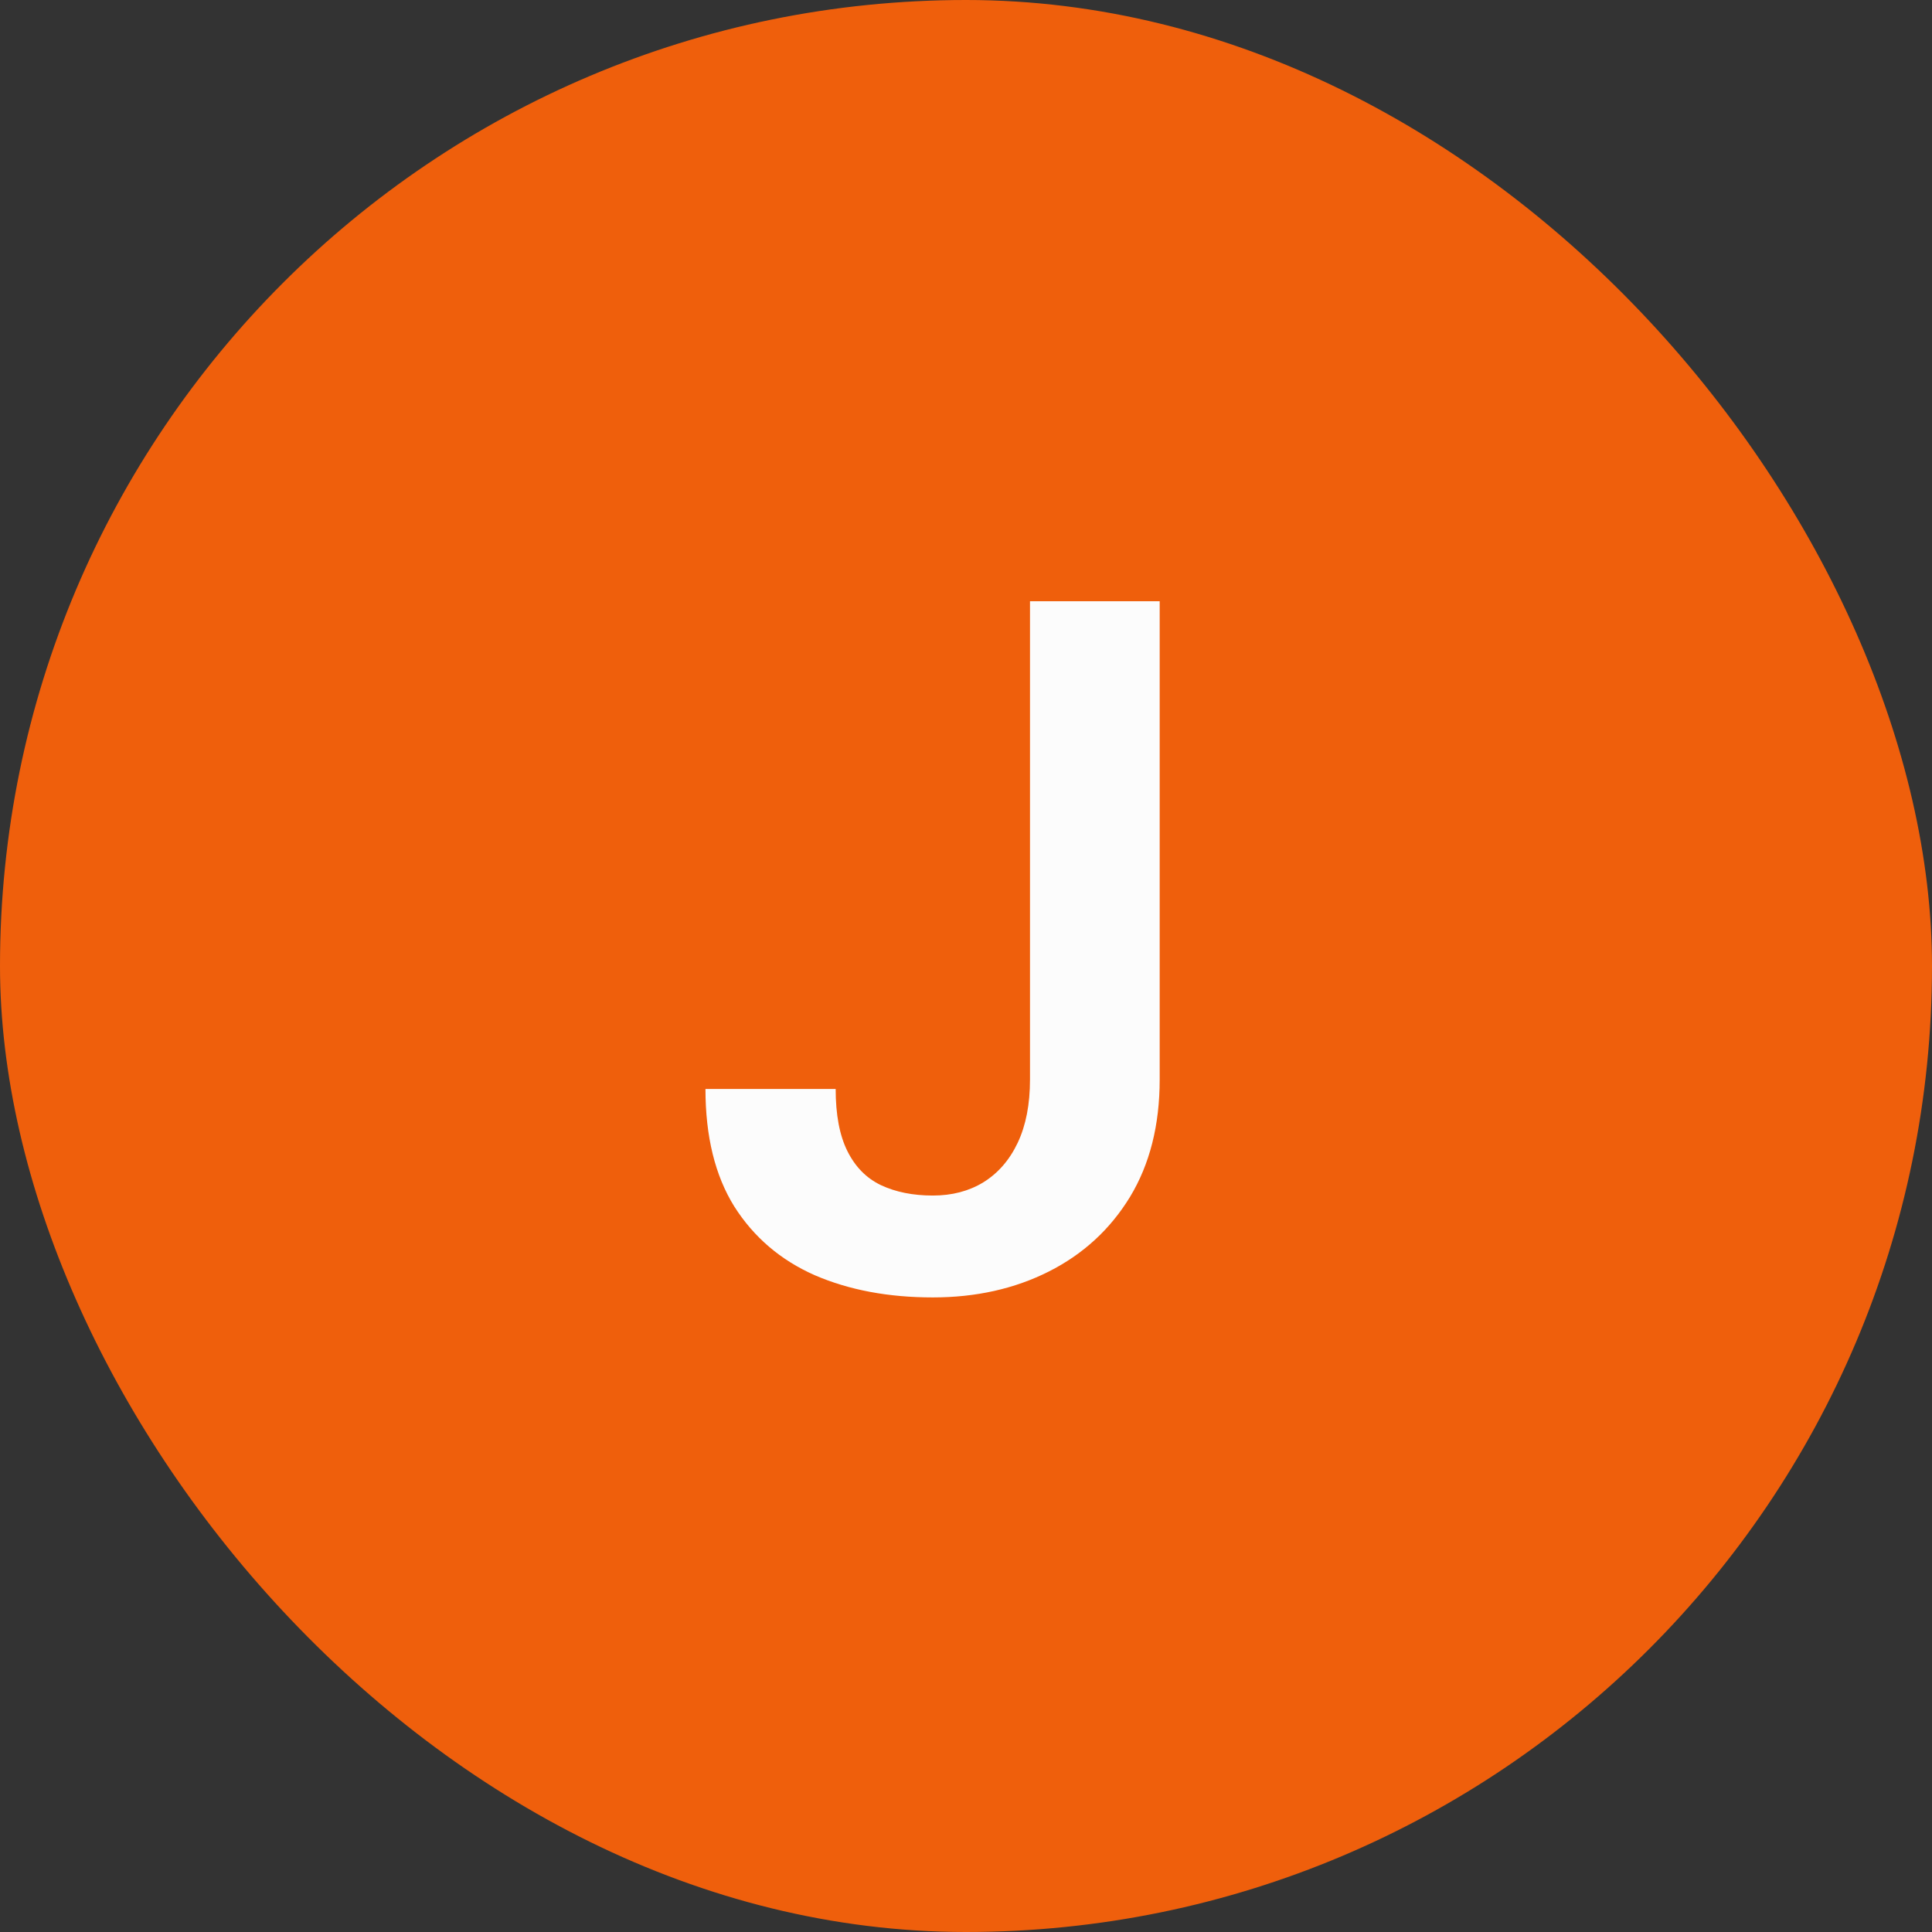
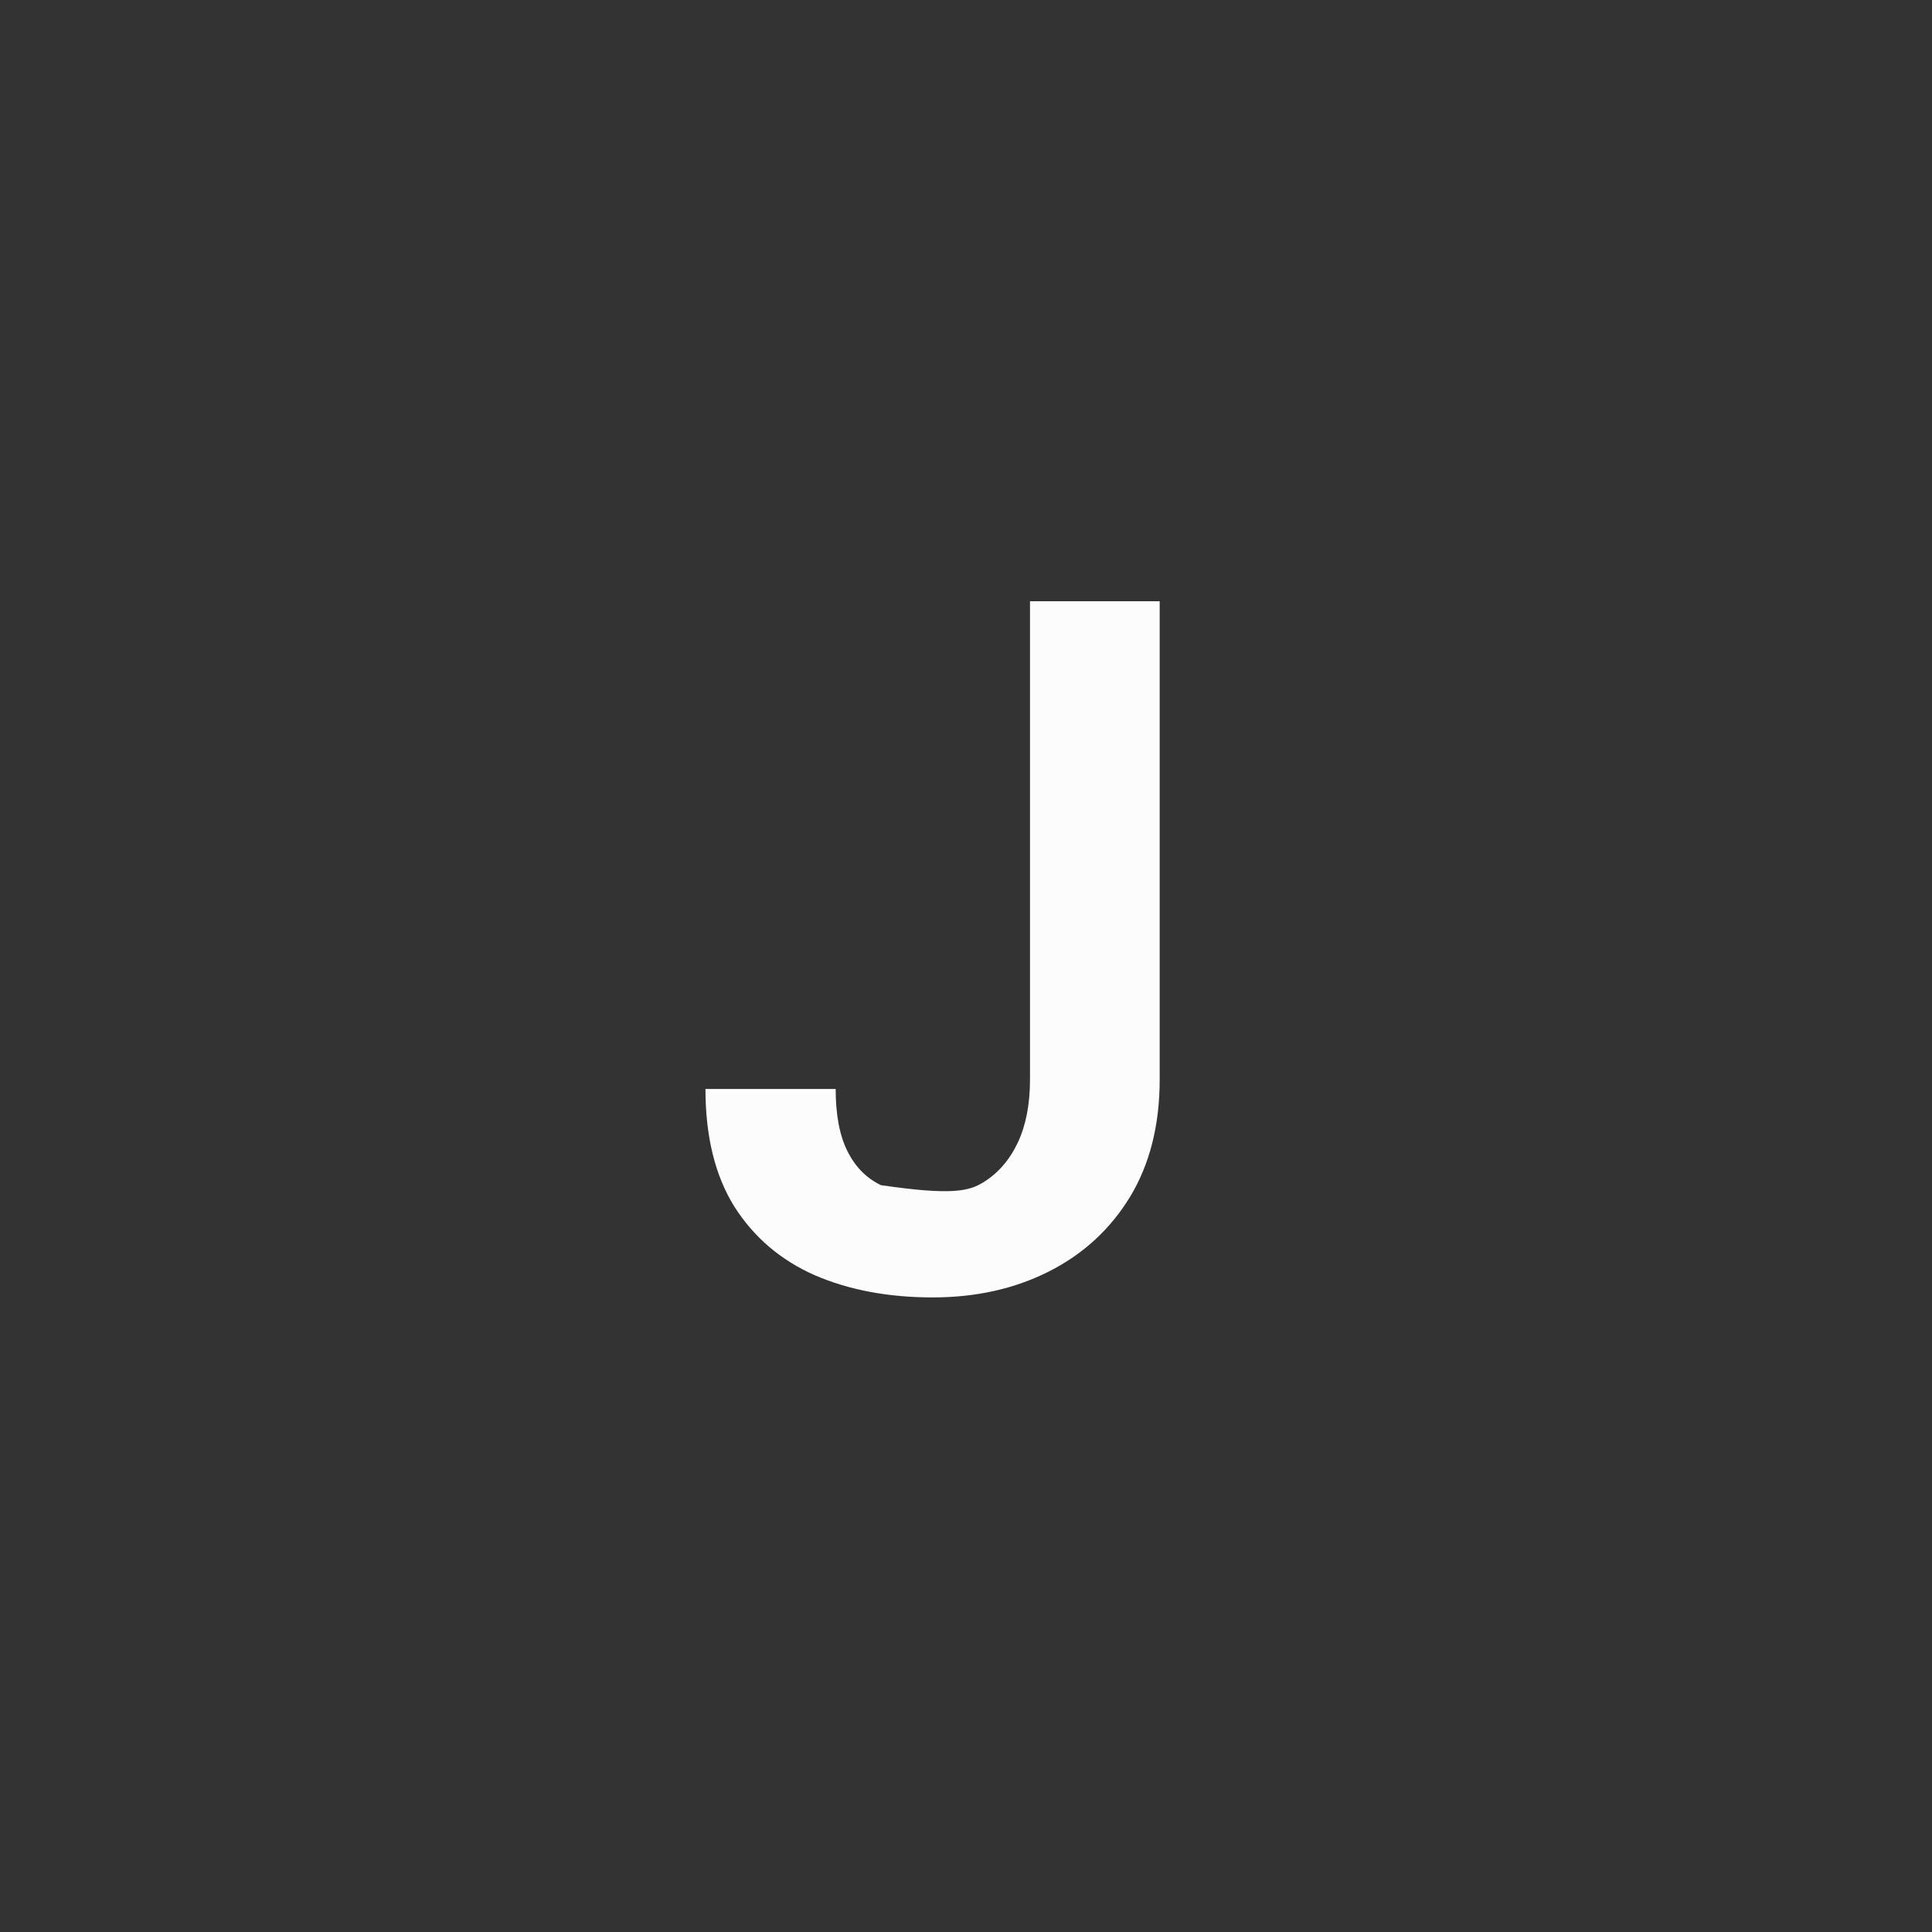
<svg xmlns="http://www.w3.org/2000/svg" width="48" height="48" viewBox="0 0 48 48" fill="none">
  <rect x="0" y="0" width="48" height="48" fill="#333333" stroke="none" />
-   <rect width="48" height="48" rx="24" fill="#EF5F0C" />
-   <path d="M25.59 26.82V14.938H28.812V26.82C28.812 27.953 28.566 28.926 28.074 29.738C27.582 30.543 26.91 31.16 26.059 31.59C25.207 32.02 24.246 32.234 23.176 32.234C22.074 32.234 21.098 32.051 20.246 31.684C19.395 31.309 18.727 30.738 18.242 29.973C17.766 29.207 17.527 28.234 17.527 27.055H20.762C20.762 27.695 20.859 28.211 21.055 28.602C21.25 28.992 21.527 29.273 21.887 29.445C22.254 29.617 22.684 29.703 23.176 29.703C23.652 29.703 24.07 29.594 24.43 29.375C24.797 29.148 25.082 28.82 25.285 28.391C25.488 27.961 25.59 27.438 25.59 26.82Z" fill="#FCFCFC" />
+   <path d="M25.59 26.82V14.938H28.812V26.82C28.812 27.953 28.566 28.926 28.074 29.738C27.582 30.543 26.91 31.16 26.059 31.59C25.207 32.02 24.246 32.234 23.176 32.234C22.074 32.234 21.098 32.051 20.246 31.684C19.395 31.309 18.727 30.738 18.242 29.973C17.766 29.207 17.527 28.234 17.527 27.055H20.762C20.762 27.695 20.859 28.211 21.055 28.602C21.25 28.992 21.527 29.273 21.887 29.445C23.652 29.703 24.07 29.594 24.43 29.375C24.797 29.148 25.082 28.82 25.285 28.391C25.488 27.961 25.59 27.438 25.59 26.82Z" fill="#FCFCFC" />
</svg>